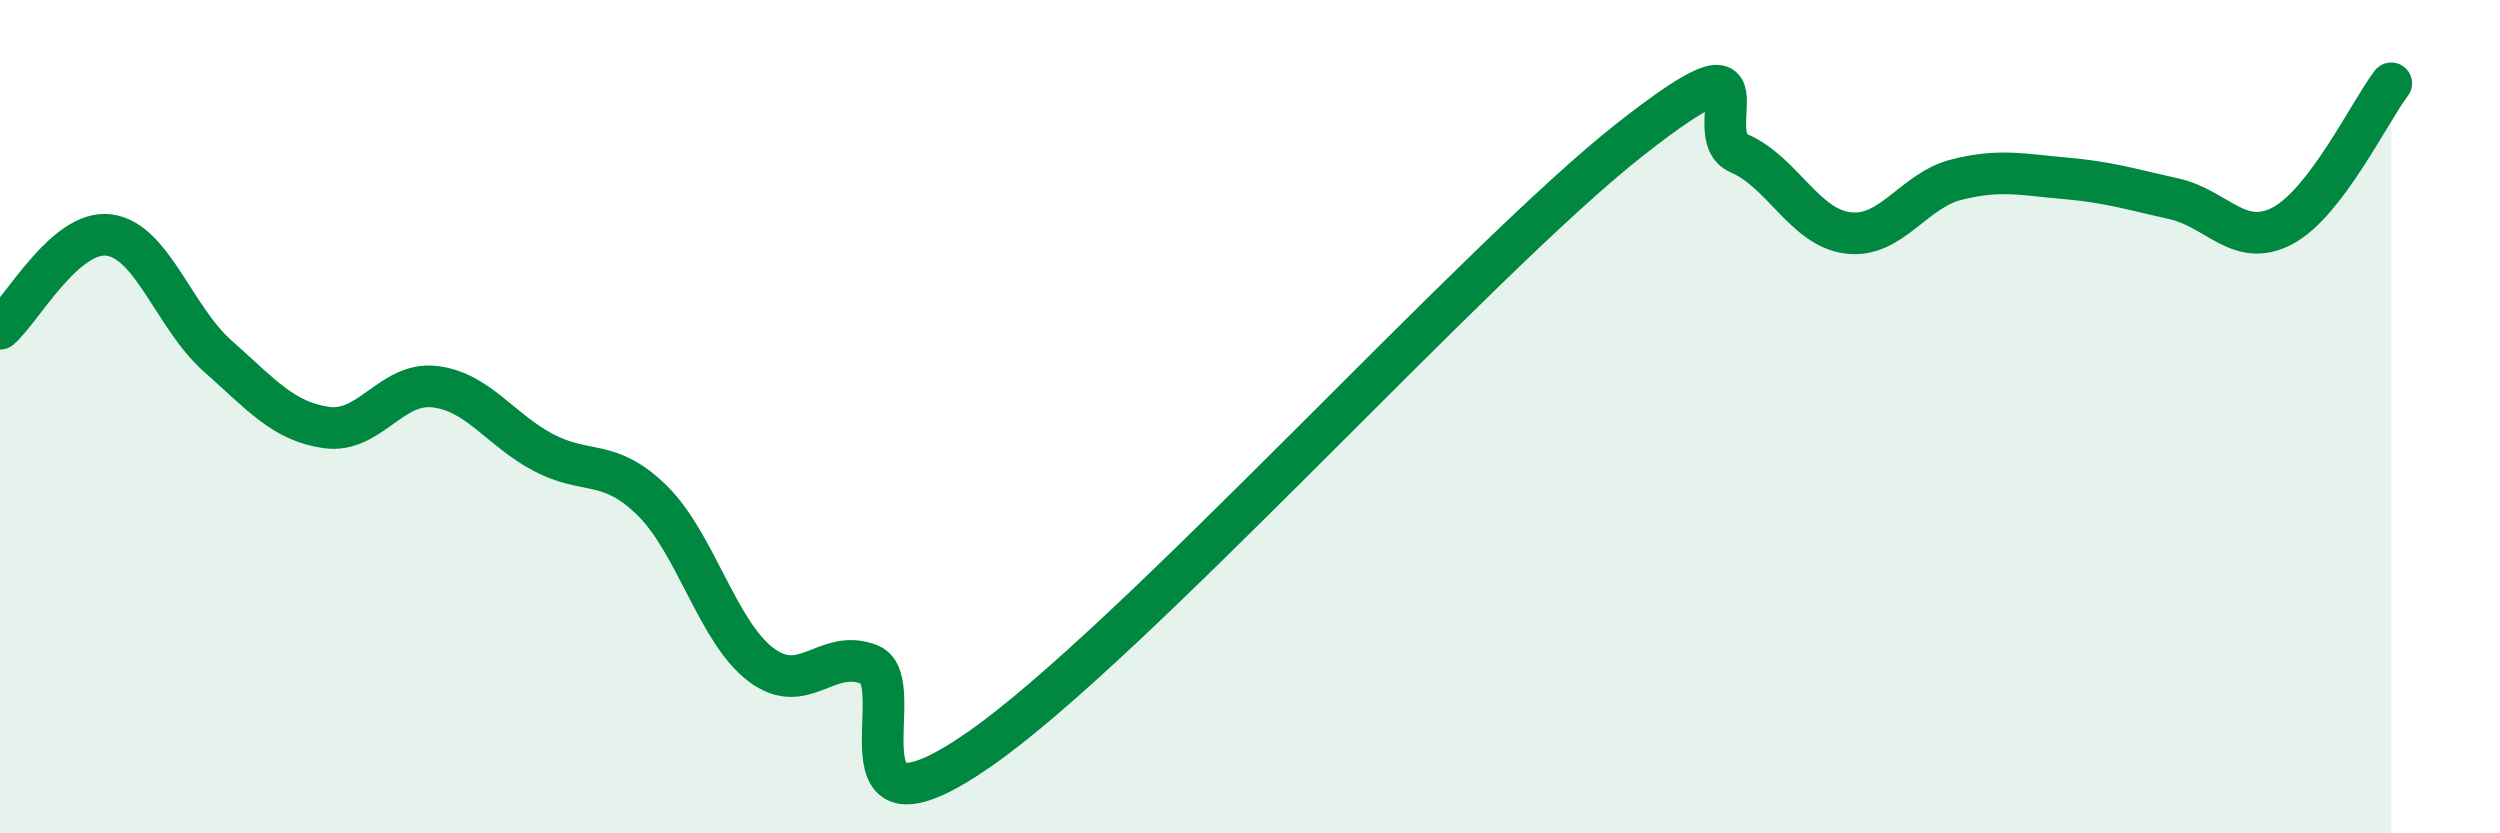
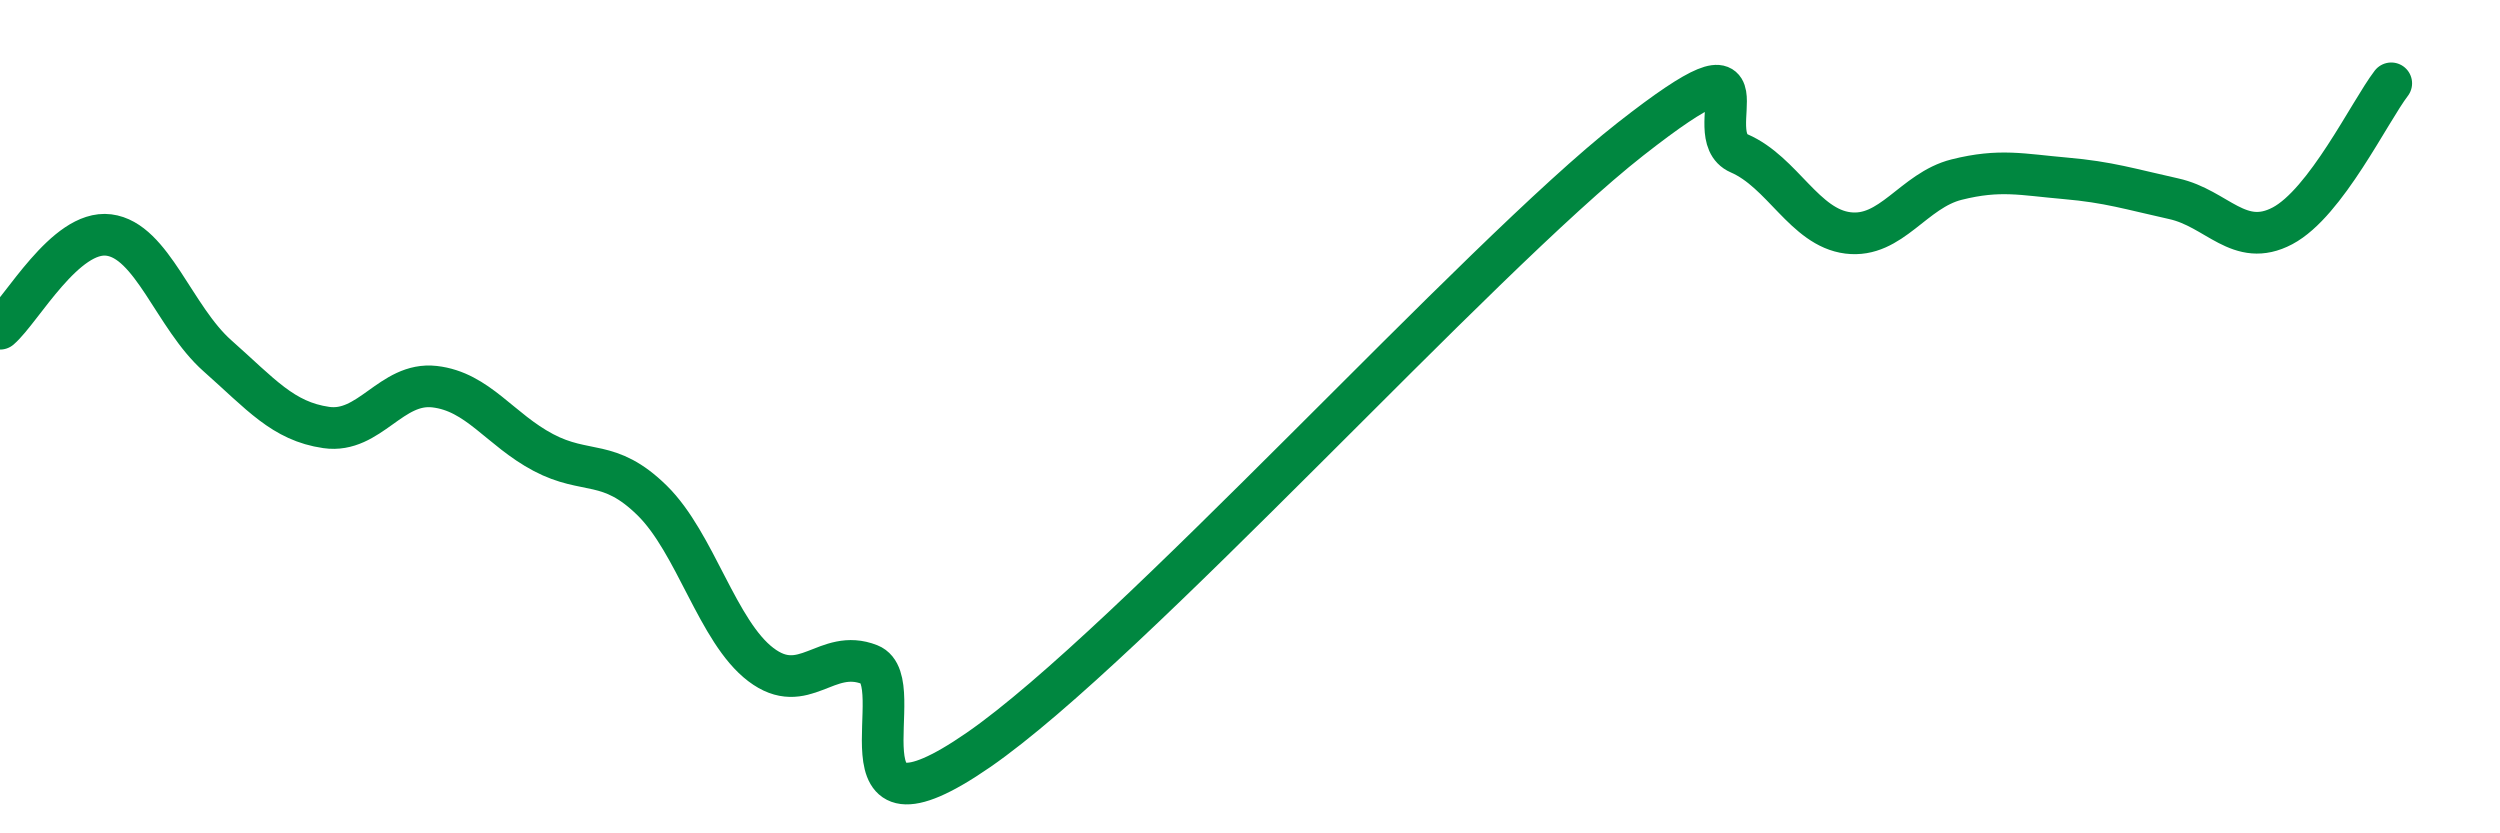
<svg xmlns="http://www.w3.org/2000/svg" width="60" height="20" viewBox="0 0 60 20">
-   <path d="M 0,7.89 C 0.52,7.44 1.57,5.51 2.61,5.64 C 3.65,5.77 4.18,7.62 5.22,8.54 C 6.26,9.46 6.79,10.11 7.83,10.26 C 8.87,10.41 9.39,9.16 10.43,9.28 C 11.47,9.4 12,10.31 13.04,10.86 C 14.08,11.41 14.61,10.99 15.65,12.01 C 16.69,13.03 17.22,15.16 18.26,15.95 C 19.3,16.74 19.83,15.54 20.87,15.95 C 21.91,16.36 19.83,20.52 23.48,18 C 27.13,15.48 35.48,6.2 39.13,3.34 C 42.78,0.48 40.7,3.23 41.74,3.68 C 42.78,4.13 43.31,5.46 44.35,5.59 C 45.39,5.72 45.92,4.57 46.96,4.31 C 48,4.05 48.53,4.19 49.57,4.28 C 50.61,4.37 51.13,4.54 52.17,4.77 C 53.21,5 53.74,5.97 54.78,5.42 C 55.82,4.87 56.87,2.68 57.39,2L57.39 20L0 20Z" fill="#008740" opacity="0.1" stroke-linecap="round" stroke-linejoin="round" />
  <path d="M 0,7.89 C 0.52,7.44 1.57,5.51 2.61,5.64 C 3.65,5.77 4.18,7.62 5.22,8.54 C 6.26,9.46 6.79,10.11 7.83,10.26 C 8.87,10.41 9.39,9.16 10.43,9.28 C 11.47,9.4 12,10.31 13.04,10.86 C 14.08,11.41 14.61,10.99 15.65,12.01 C 16.69,13.03 17.22,15.16 18.26,15.95 C 19.3,16.74 19.83,15.54 20.87,15.95 C 21.91,16.36 19.83,20.52 23.48,18 C 27.13,15.48 35.48,6.2 39.13,3.34 C 42.78,0.48 40.7,3.23 41.74,3.68 C 42.78,4.13 43.31,5.46 44.35,5.59 C 45.39,5.72 45.92,4.57 46.96,4.31 C 48,4.05 48.53,4.19 49.57,4.28 C 50.61,4.37 51.13,4.54 52.17,4.77 C 53.21,5 53.74,5.97 54.78,5.42 C 55.82,4.87 56.87,2.68 57.39,2" stroke="#008740" stroke-width="1" fill="none" stroke-linecap="round" stroke-linejoin="round" />
</svg>